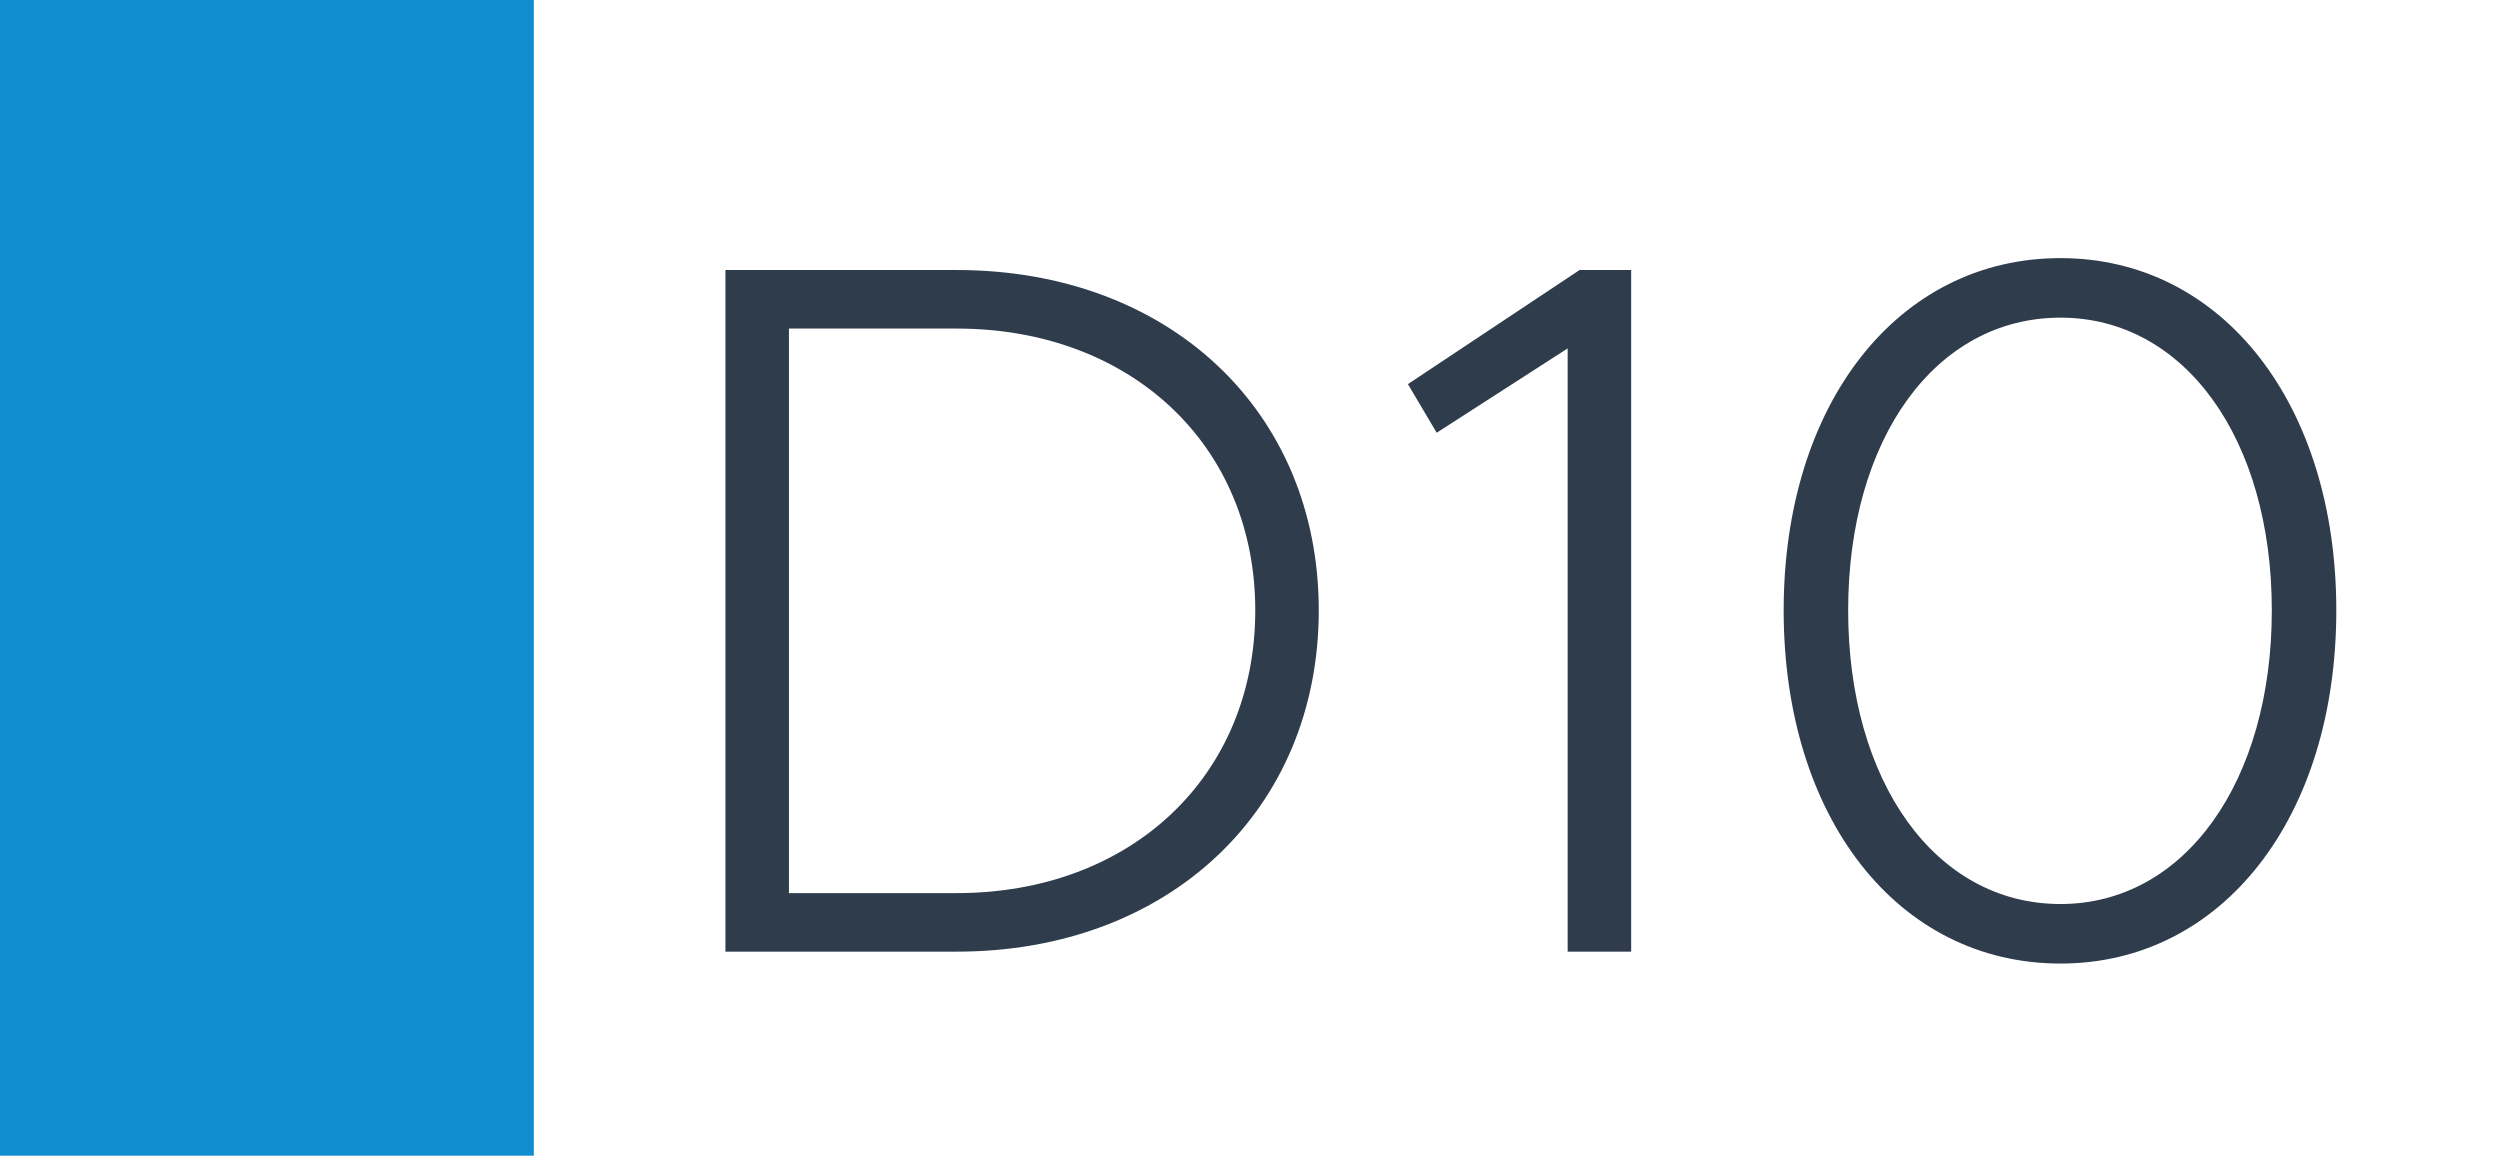
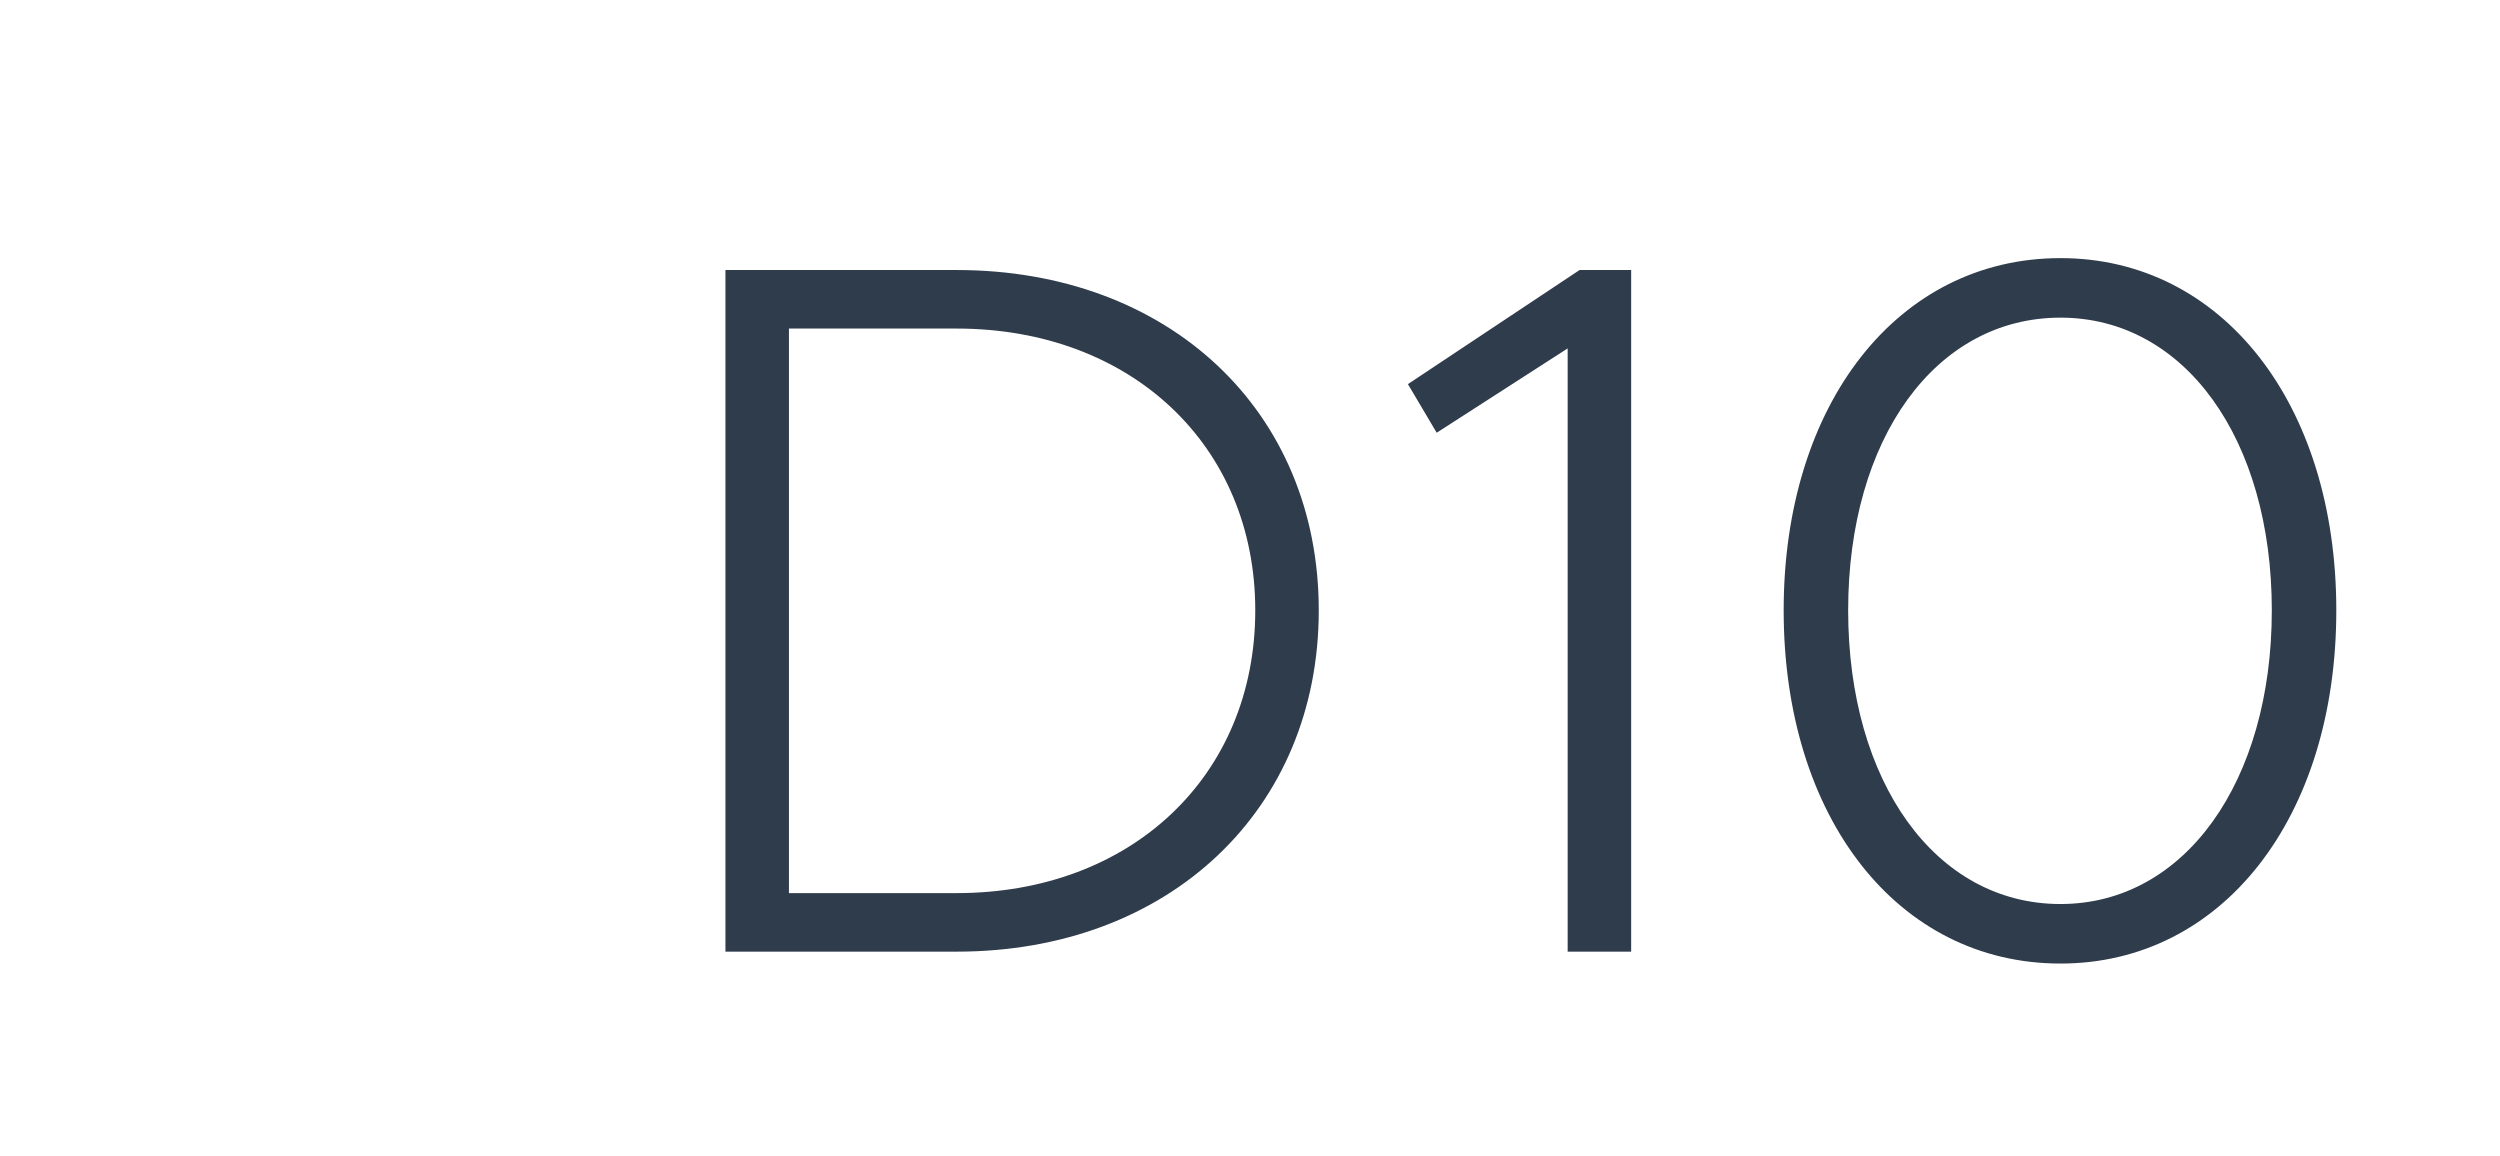
<svg xmlns="http://www.w3.org/2000/svg" width="1789" height="827" viewBox="0 0 1789 827" fill="none">
-   <rect width="1789" height="827" fill="white" />
-   <rect width="382" height="827" fill="#0E8ECE" />
  <path d="M519.13 681V193.23H684.56C836.5 193.23 943.71 294.05 943.71 436.76C943.71 579.47 836.5 681 684.56 681H519.13ZM564.57 639.11H684.56C809.52 639.11 898.27 555.33 898.27 436.76C898.27 318.9 809.52 235.12 684.56 235.12H564.57V639.11ZM1121.82 681V249.32L1028.1 309.67L1007.51 274.88L1130.34 193.23H1167.26V681H1121.82ZM1474.48 689.52C1358.04 689.52 1276.39 585.15 1276.39 436.76C1276.39 289.08 1358.04 184.71 1474.48 184.71C1590.21 184.71 1671.86 289.08 1671.86 436.76C1671.86 585.15 1590.21 689.52 1474.48 689.52ZM1474.48 646.92C1563.23 646.92 1625.71 559.59 1625.71 436.76C1625.71 313.93 1563.23 227.31 1474.48 227.31C1385.02 227.31 1322.54 313.93 1322.54 436.76C1322.54 559.59 1385.02 646.92 1474.48 646.92Z" fill="#2F3C4C" />
</svg>